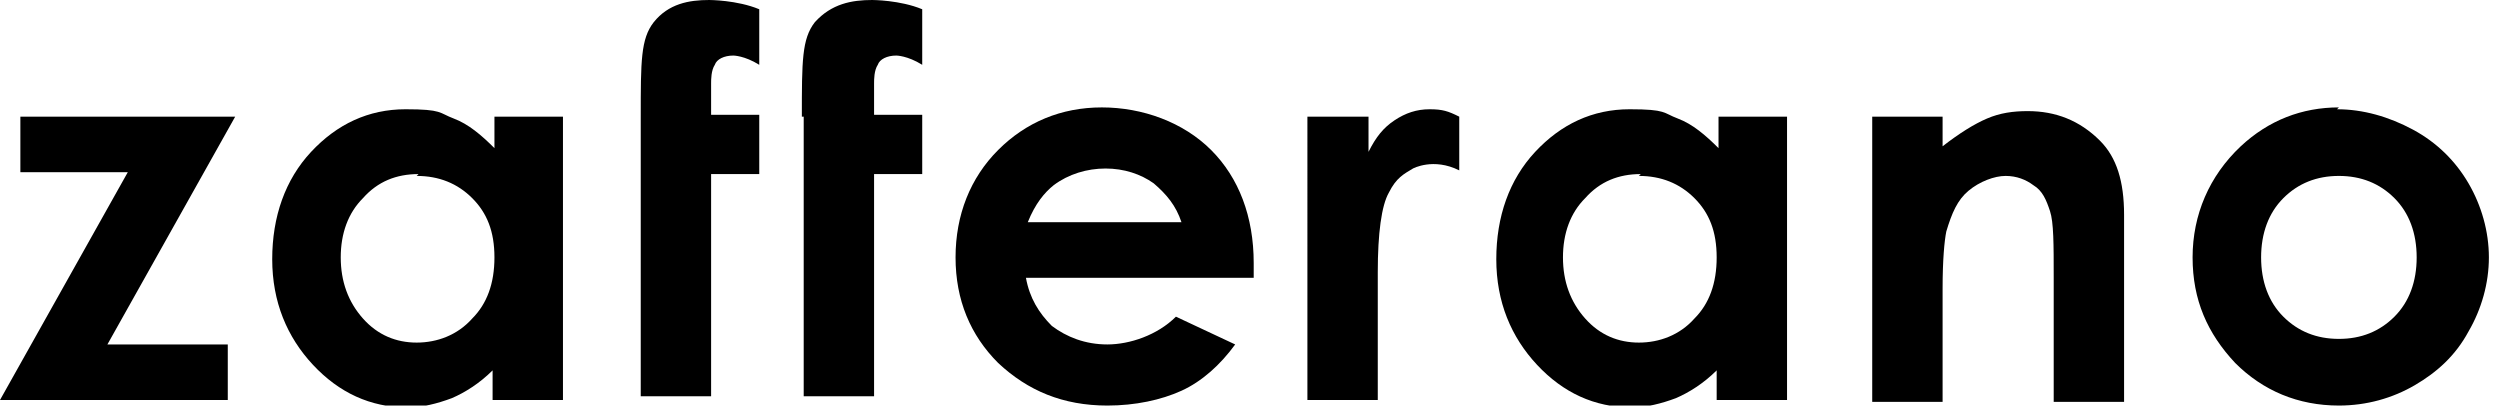
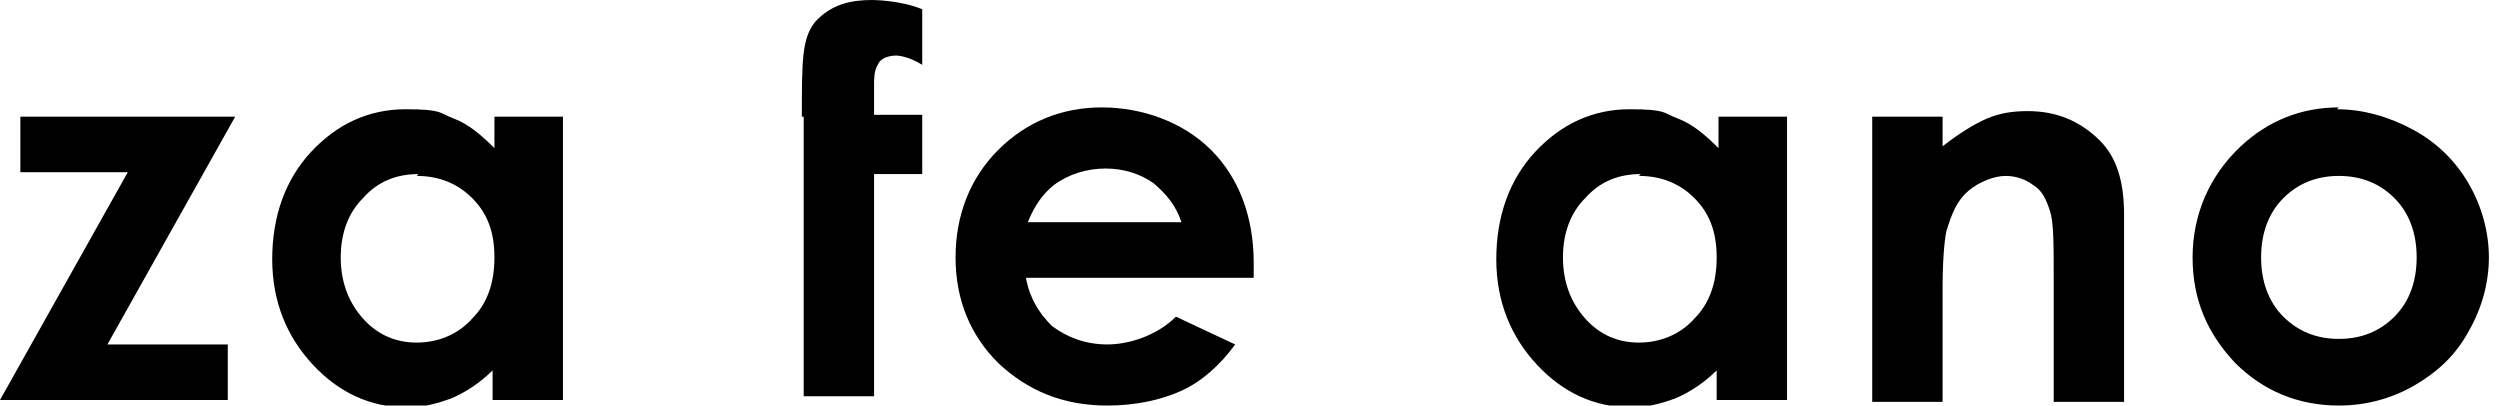
<svg xmlns="http://www.w3.org/2000/svg" id="Livello_1" version="1.1" viewBox="0 0 135 21.9">
  <defs>
    <style>
      .st0 {
        fill-rule: evenodd;
      }
    </style>
  </defs>
  <path class="st0" d="M1.1,6.3v3h5.8L0,21.6h12.3v-3h-6.5l6.9-12.3H1.1Z" />
  <path class="st0" d="M26.6,6.3h3.8v15.3h-3.8v-1.6c-.7.7-1.5,1.2-2.2,1.5-.8.3-1.6.5-2.4.5-2,0-3.7-.8-5.1-2.3-1.4-1.5-2.2-3.4-2.2-5.7s.7-4.3,2.1-5.8c1.4-1.5,3.1-2.3,5.1-2.3s1.8.2,2.6.5c.8.3,1.5.9,2.2,1.6v-1.7ZM22.6,9.4c-1.2,0-2.2.4-3,1.3-.8.8-1.2,1.9-1.2,3.2s.4,2.4,1.2,3.3c.8.9,1.8,1.3,2.9,1.3s2.2-.4,3-1.3c.8-.8,1.2-1.9,1.2-3.3s-.4-2.4-1.2-3.2c-.8-.8-1.8-1.2-3-1.2Z" />
  <path class="st0" d="M67.7,15h-12.3c.2,1.1.7,1.9,1.4,2.6.8.6,1.8,1,3,1s2.7-.5,3.7-1.5l3.2,1.5c-.8,1.1-1.8,2-2.9,2.5-1.1.5-2.5.8-4,.8-2.4,0-4.3-.8-5.9-2.3-1.5-1.5-2.3-3.4-2.3-5.7s.8-4.3,2.3-5.8c1.5-1.5,3.4-2.3,5.6-2.3s4.4.8,5.9,2.3c1.5,1.5,2.3,3.6,2.3,6.1v.7ZM63.8,12c-.3-.9-.8-1.5-1.5-2.1-.7-.5-1.6-.8-2.6-.8s-2,.3-2.8.9c-.5.4-1,1-1.4,2h8.3Z" />
  <path class="st0" d="M92.7,6.3h3.8v15.3h-3.8v-1.6c-.7.7-1.5,1.2-2.2,1.5-.8.3-1.6.5-2.4.5-2,0-3.7-.8-5.1-2.3-1.4-1.5-2.2-3.4-2.2-5.7s.7-4.3,2.1-5.8c1.4-1.5,3.1-2.3,5.1-2.3s1.8.2,2.6.5c.8.3,1.5.9,2.2,1.6v-1.7ZM88.6,9.4c-1.2,0-2.2.4-3,1.3-.8.8-1.2,1.9-1.2,3.2s.4,2.4,1.2,3.3c.8.9,1.8,1.3,2.9,1.3s2.2-.4,3-1.3c.8-.8,1.2-1.9,1.2-3.3s-.4-2.4-1.2-3.2c-.8-.8-1.8-1.2-3-1.2Z" />
  <path class="st0" d="M101.1,6.3h3.8v1.6c.9-.7,1.7-1.2,2.4-1.5.7-.3,1.4-.4,2.2-.4,1.5,0,2.8.5,3.9,1.6.9.9,1.3,2.2,1.3,4v10.1h-3.8v-6.7c0-1.8,0-3-.2-3.6-.2-.6-.4-1.1-.9-1.4-.4-.3-.9-.5-1.5-.5s-1.4.3-2,.8c-.6.5-.9,1.2-1.2,2.2-.1.5-.2,1.5-.2,3.1v6.1h-3.8V6.3Z" />
  <path class="st0" d="M126.2,5.9c1.4,0,2.8.4,4.1,1.1,1.3.7,2.3,1.7,3,2.9.7,1.2,1.1,2.6,1.1,4s-.4,2.8-1.1,4c-.7,1.3-1.7,2.2-2.9,2.9-1.2.7-2.6,1.1-4.1,1.1-2.2,0-4.1-.8-5.6-2.3-1.5-1.6-2.3-3.4-2.3-5.7s.9-4.4,2.6-6c1.5-1.4,3.3-2.1,5.3-2.1ZM126.3,9.5c-1.2,0-2.2.4-3,1.2-.8.8-1.2,1.9-1.2,3.2s.4,2.4,1.2,3.2c.8.8,1.8,1.2,3,1.2s2.2-.4,3-1.2c.8-.8,1.2-1.9,1.2-3.2s-.4-2.4-1.2-3.2c-.8-.8-1.8-1.2-3-1.2Z" />
-   <path class="st0" d="M70.6,6.3h3.3v1.9c.4-.8.8-1.3,1.4-1.7.6-.4,1.2-.6,1.9-.6s1,.1,1.6.4v2.9c-1.4-.7-2.5-.1-2.5-.1-.5.3-.9.5-1.3,1.3-.4.7-.6,2.2-.6,4.3v.7s0,6.2,0,6.2h-3.8V6.3Z" />
-   <path class="st0" d="M34.6,6.3c0-3,0-4.2.7-5.1C36.1.2,37.2,0,38.3,0c0,0,1.5,0,2.7.5v3c-.8-.5-1.4-.5-1.4-.5-.5,0-.9.2-1,.5-.2.3-.2.8-.2,1v1.7h2.6v3.2h-2.6v12h-3.8V6.3Z" />
  <path class="st0" d="M43.3,6.3c0-3,0-4.2.7-5.1C44.9.2,46,0,47.1,0c0,0,1.5,0,2.7.5v3c-.8-.5-1.4-.5-1.4-.5-.5,0-.9.2-1,.5-.2.3-.2.8-.2,1v1.7h2.6v3.2h-2.6v12h-3.8V6.3Z" />
</svg>